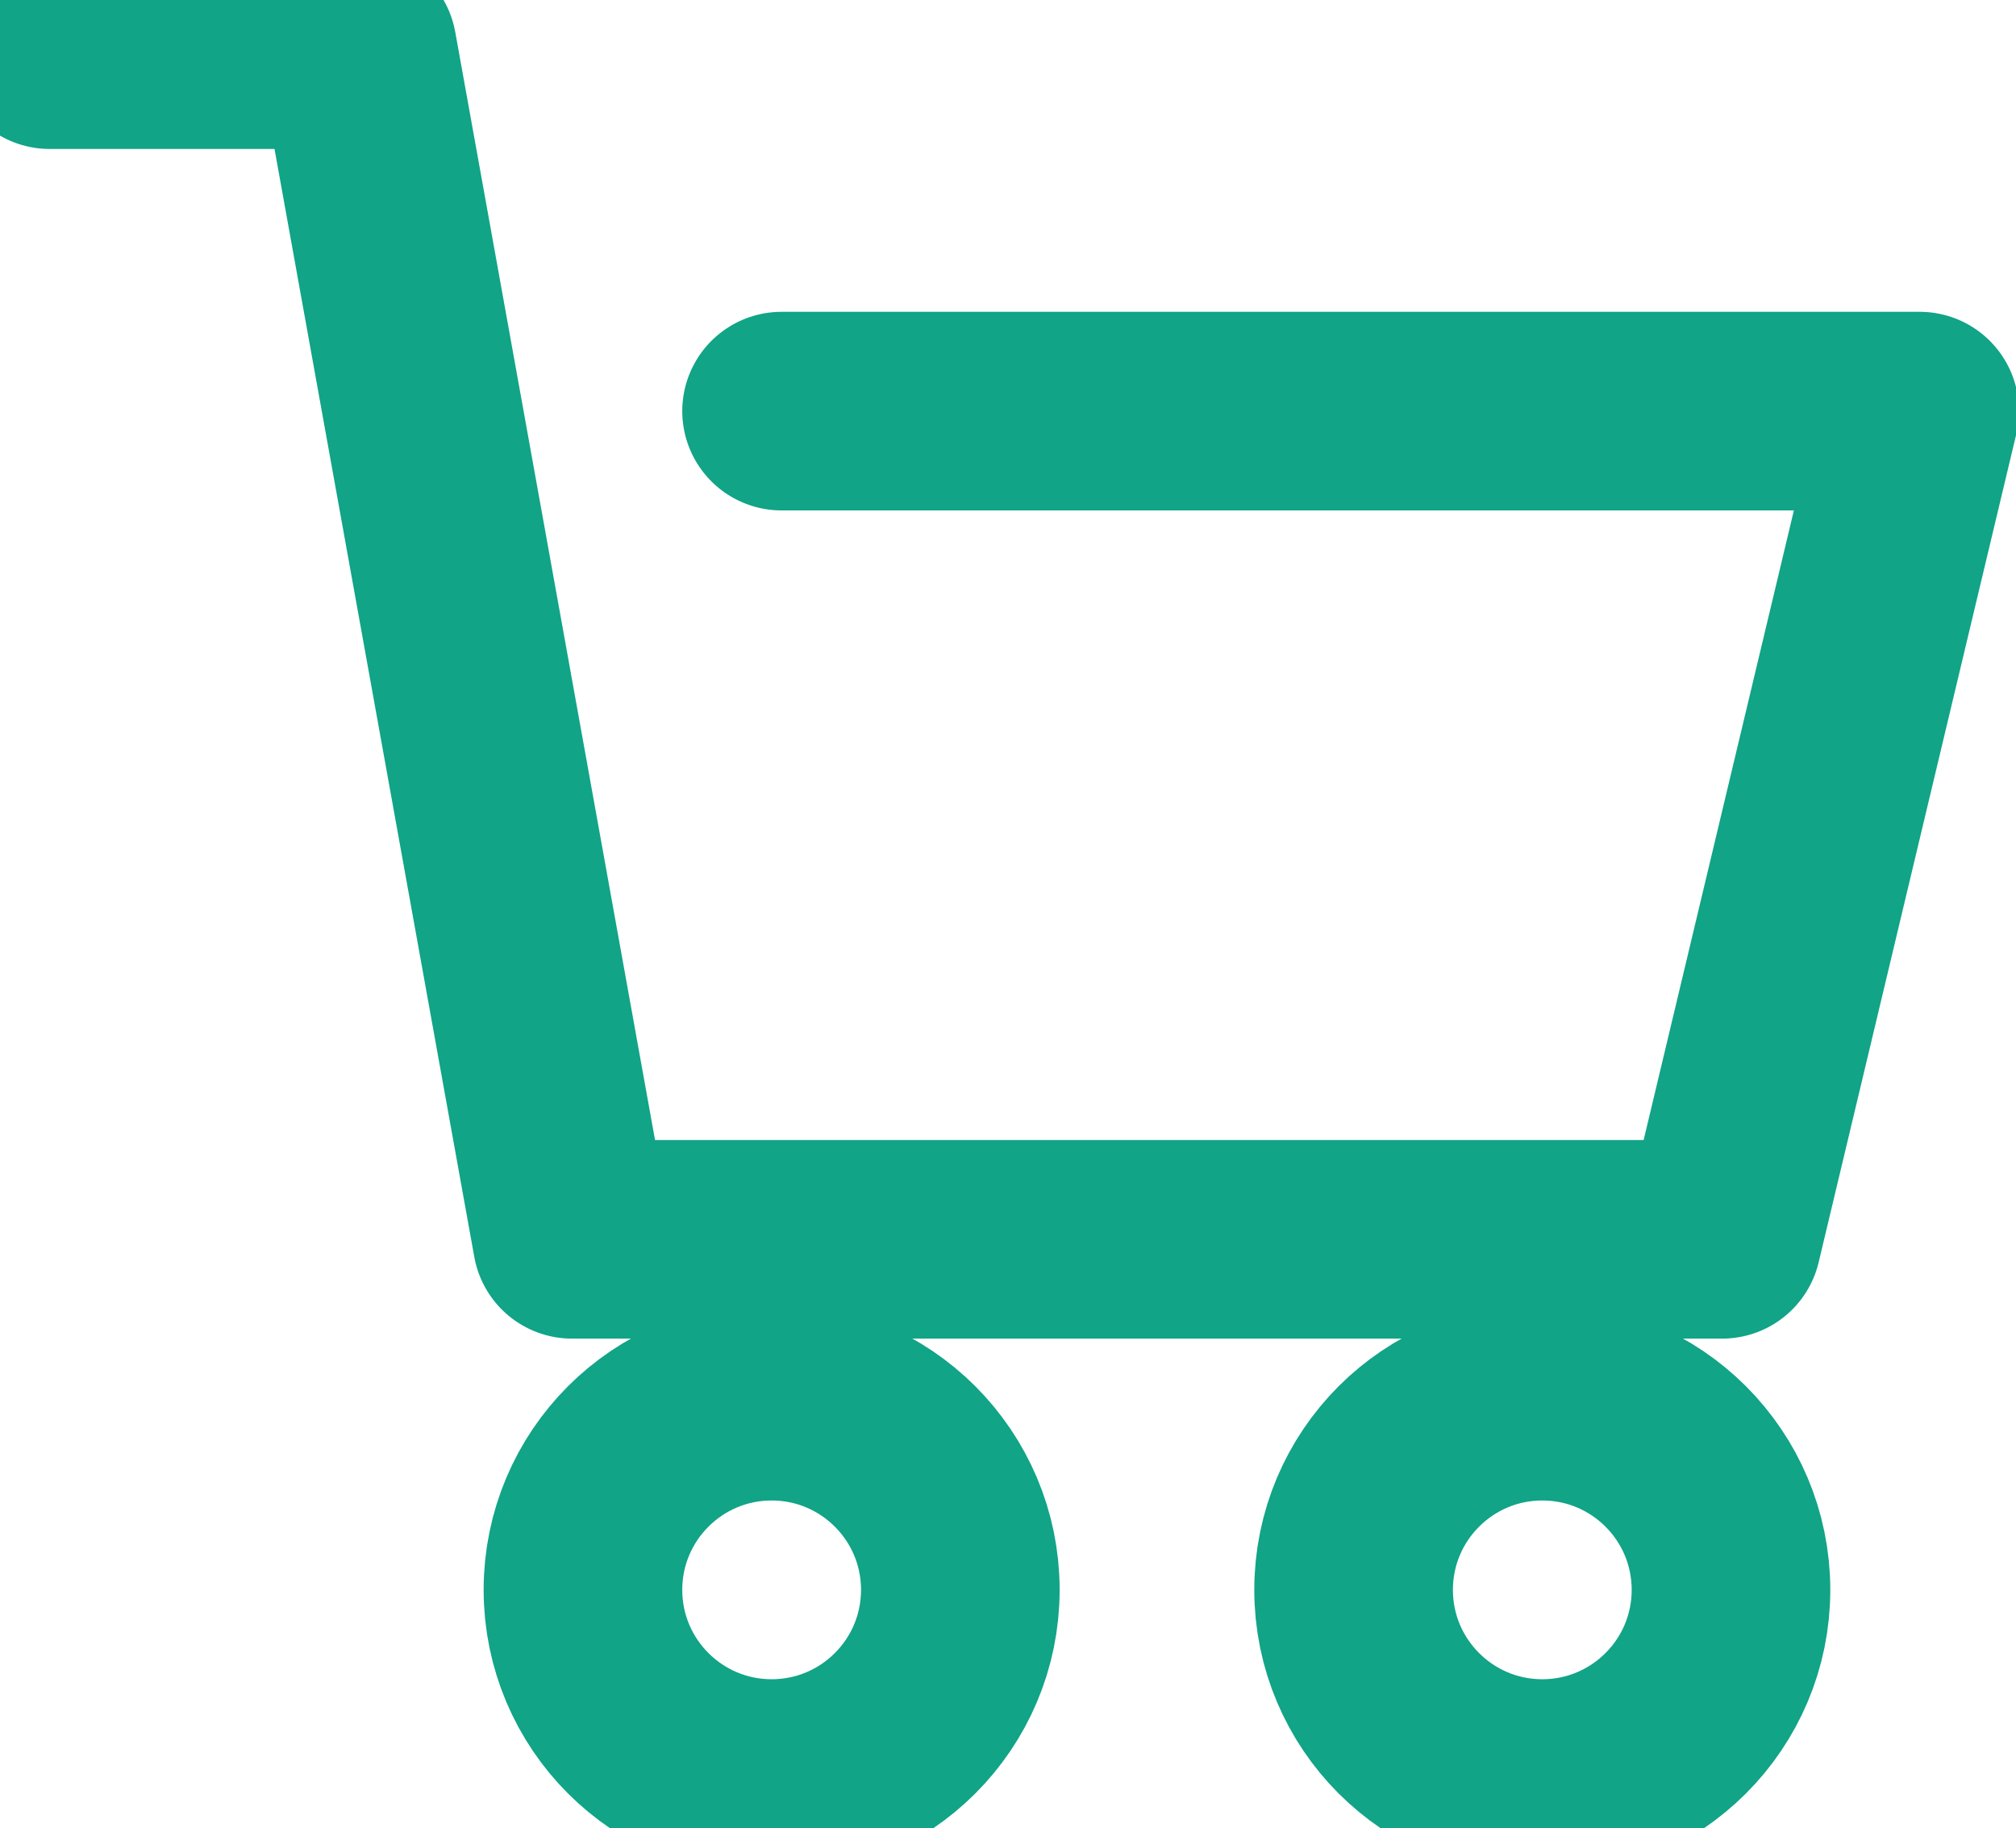
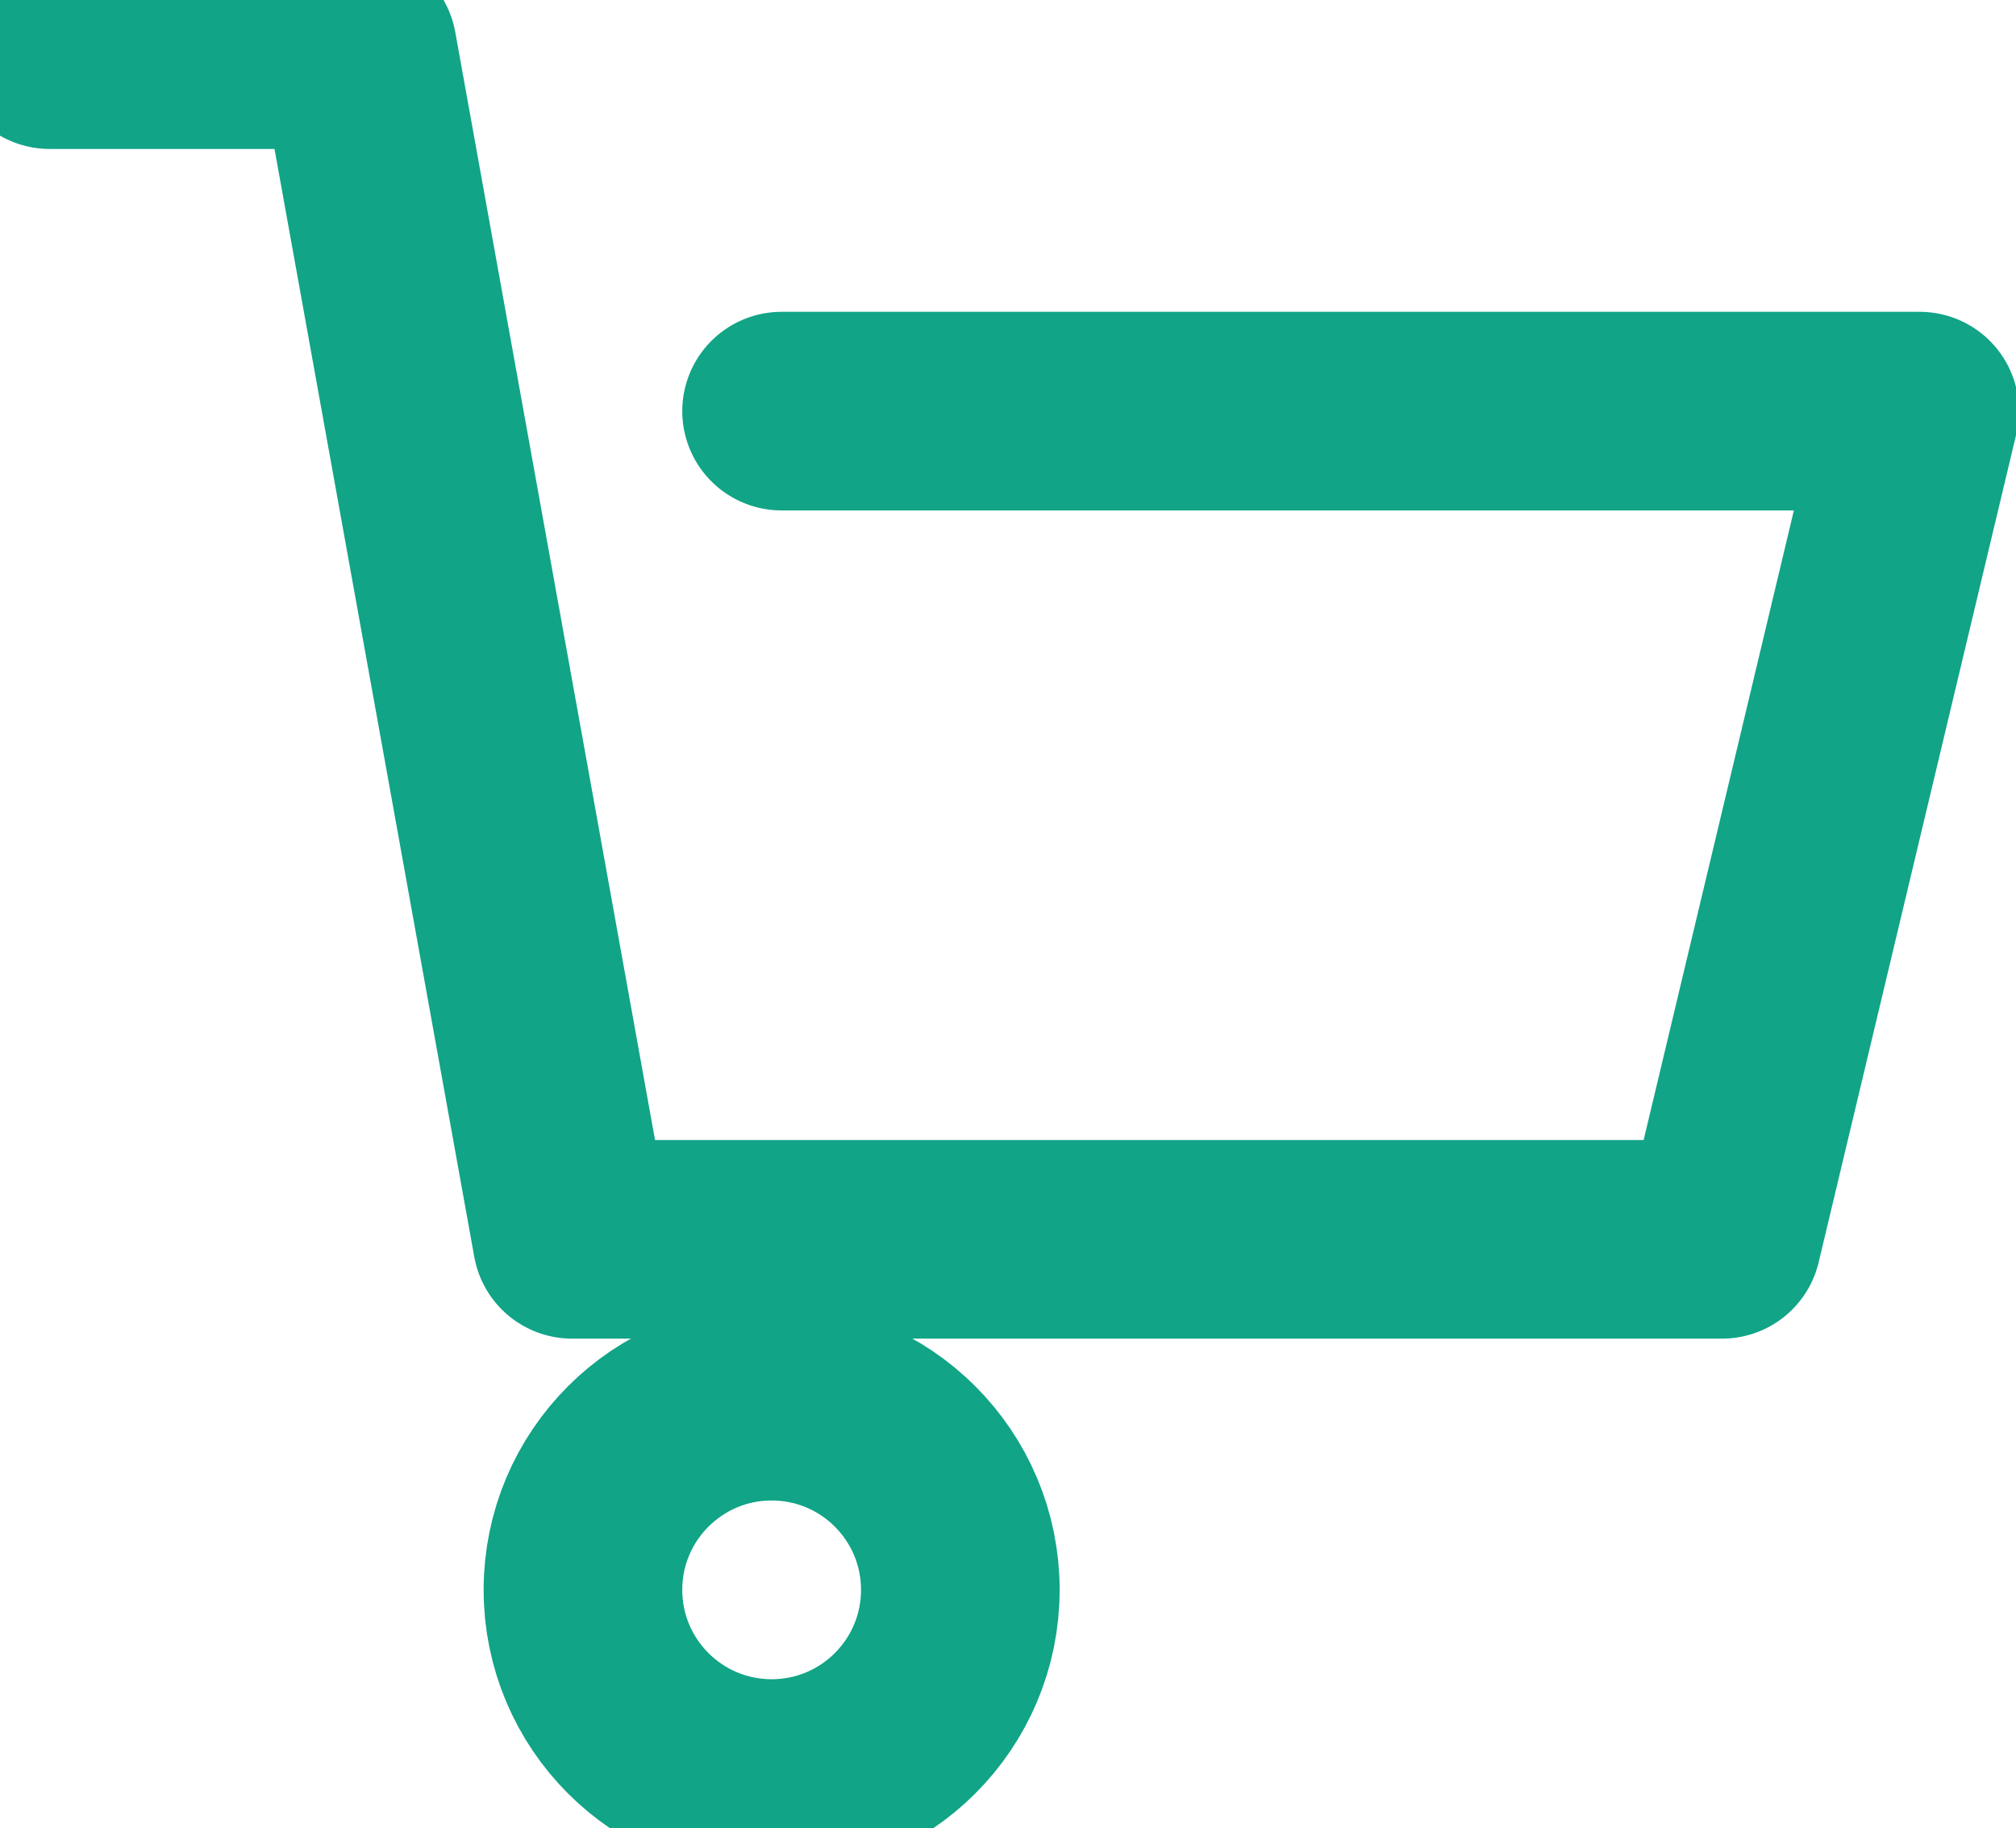
<svg xmlns="http://www.w3.org/2000/svg" viewBox="0 0 20.30 18.41">
  <polyline points="0.5 0.5 3.6 0.5 5.76 12.48 17.34 12.48 19.33 4.14 7.87 4.14" fill="none" stroke="#11A487" stroke-linecap="round" stroke-linejoin="round" stroke-width="2" />
  <circle cx="7.77" cy="16.01" r="1.9" fill="none" stroke="#11A487" stroke-linecap="round" stroke-linejoin="round" stroke-width="2" />
-   <circle cx="15.53" cy="16.01" r="1.9" fill="none" stroke="#11A487" stroke-linecap="round" stroke-linejoin="round" stroke-width="2" />
</svg>